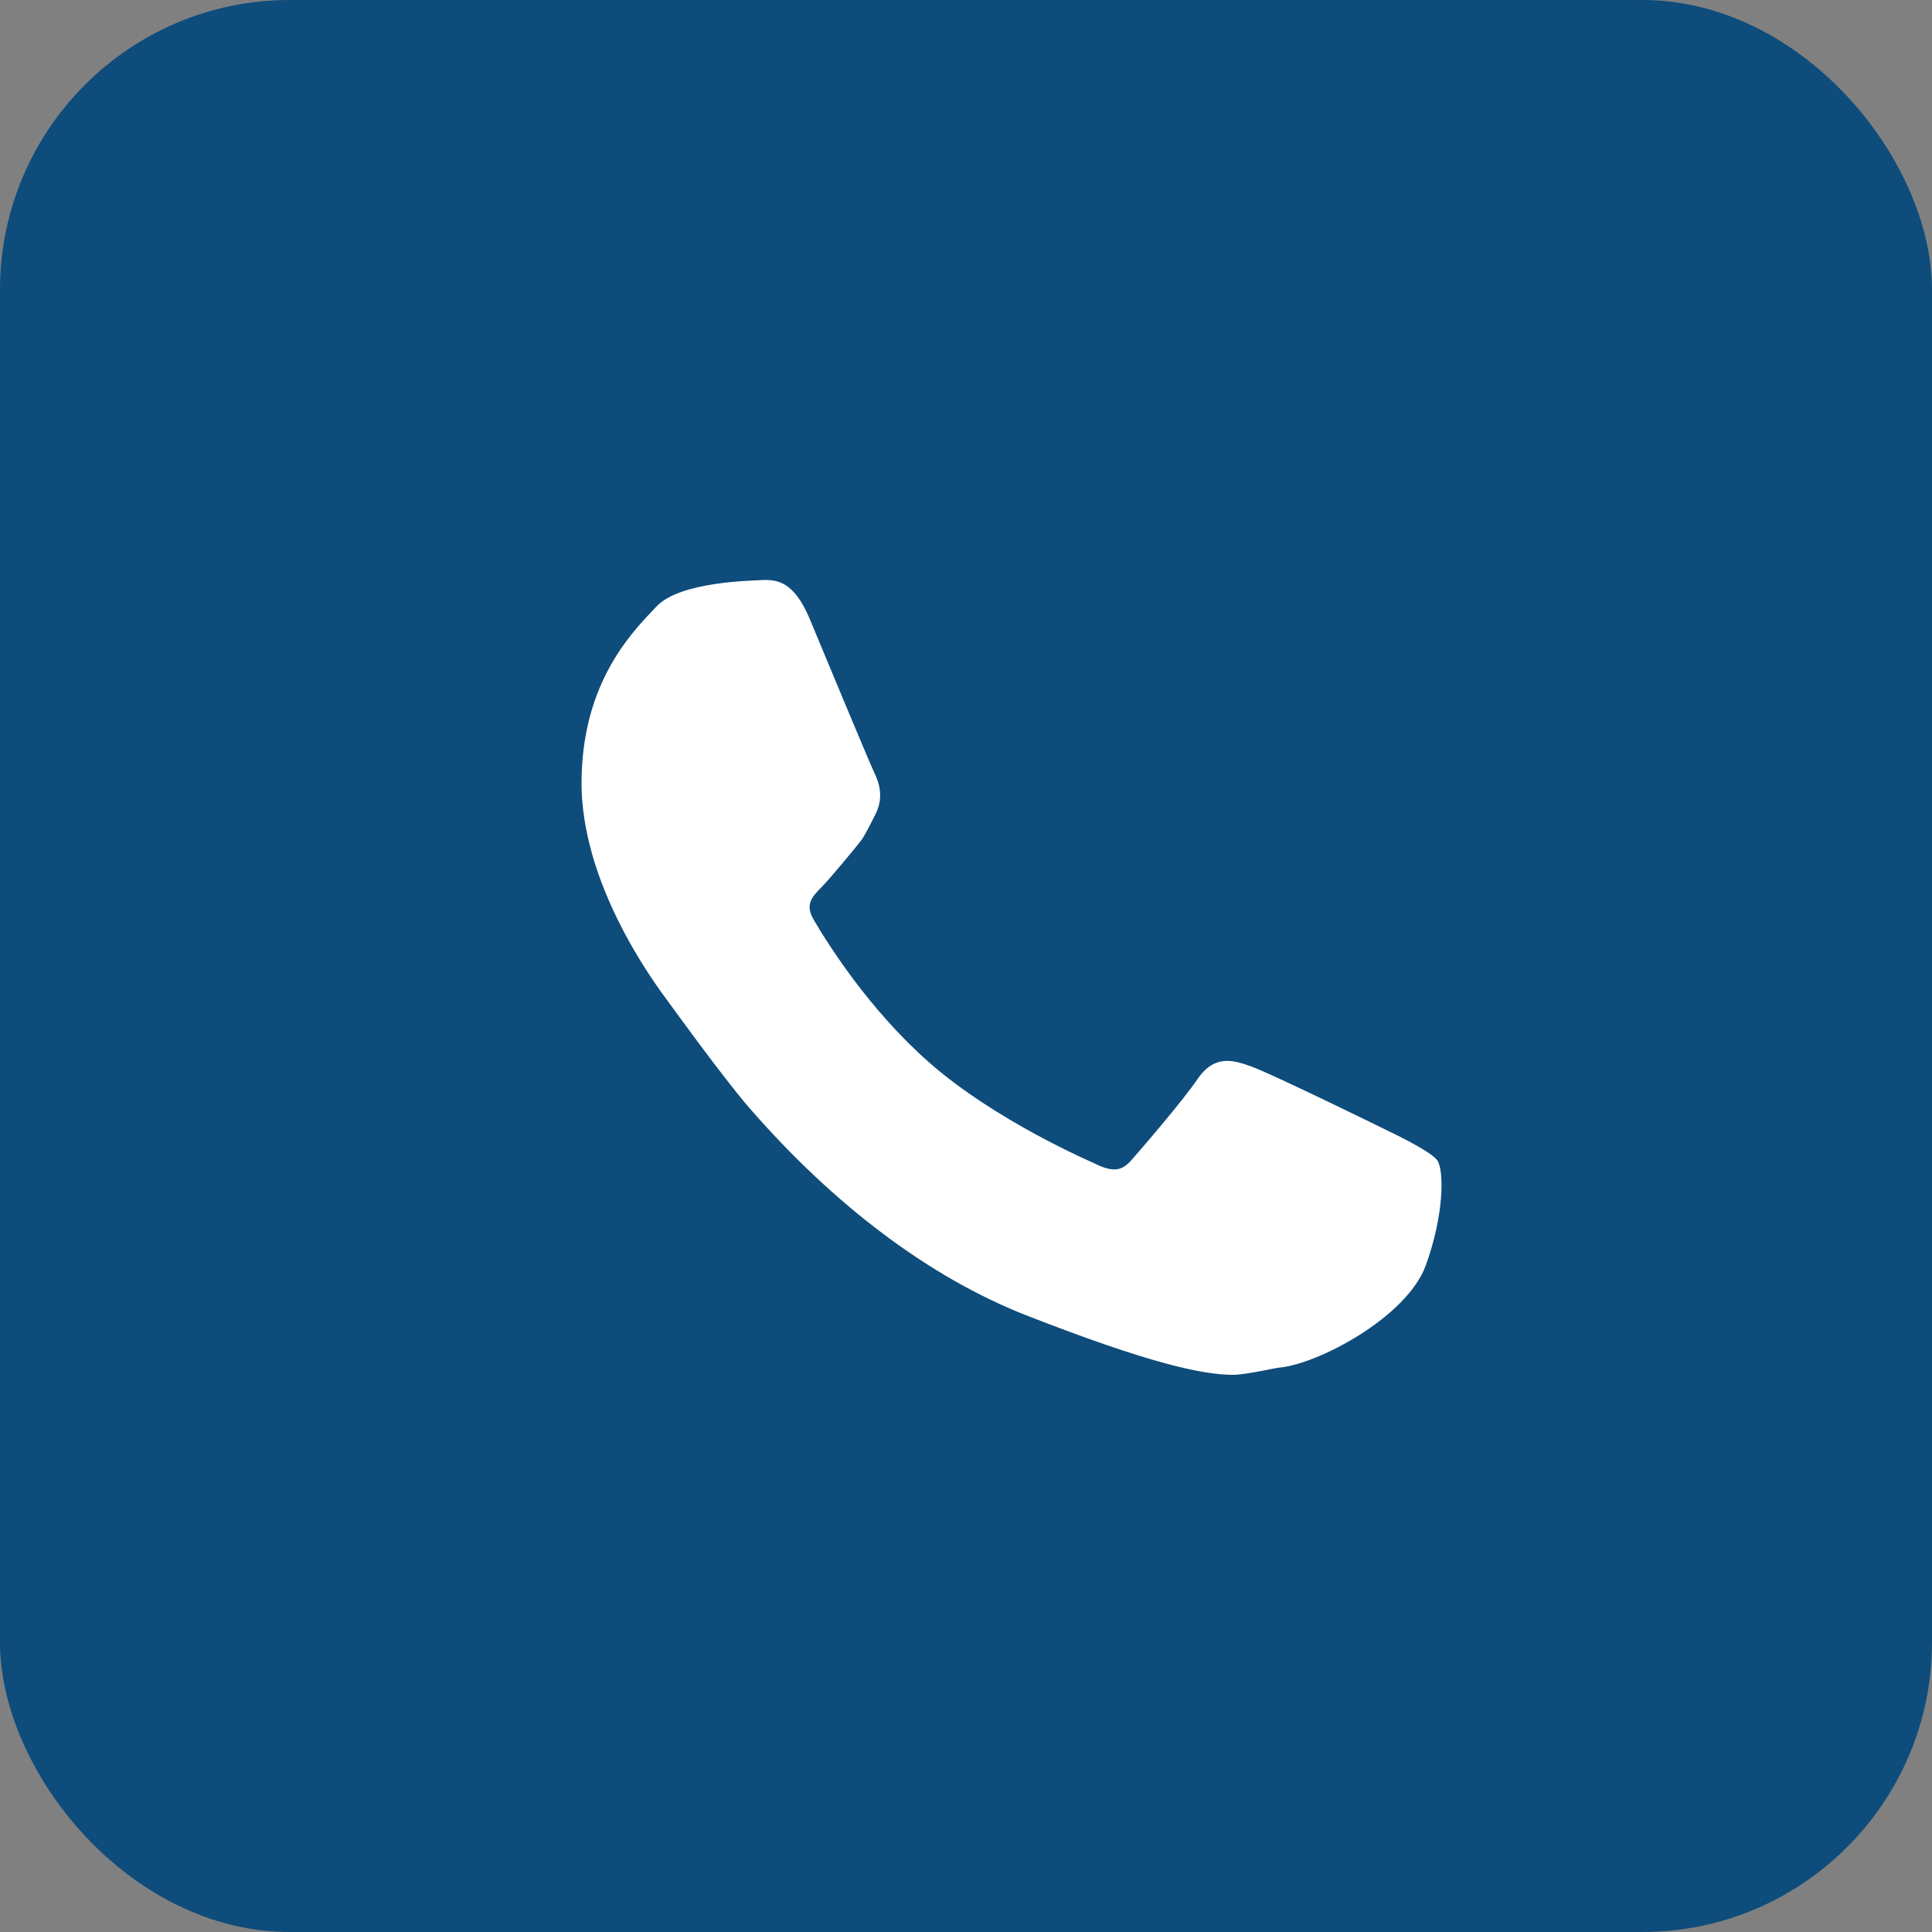
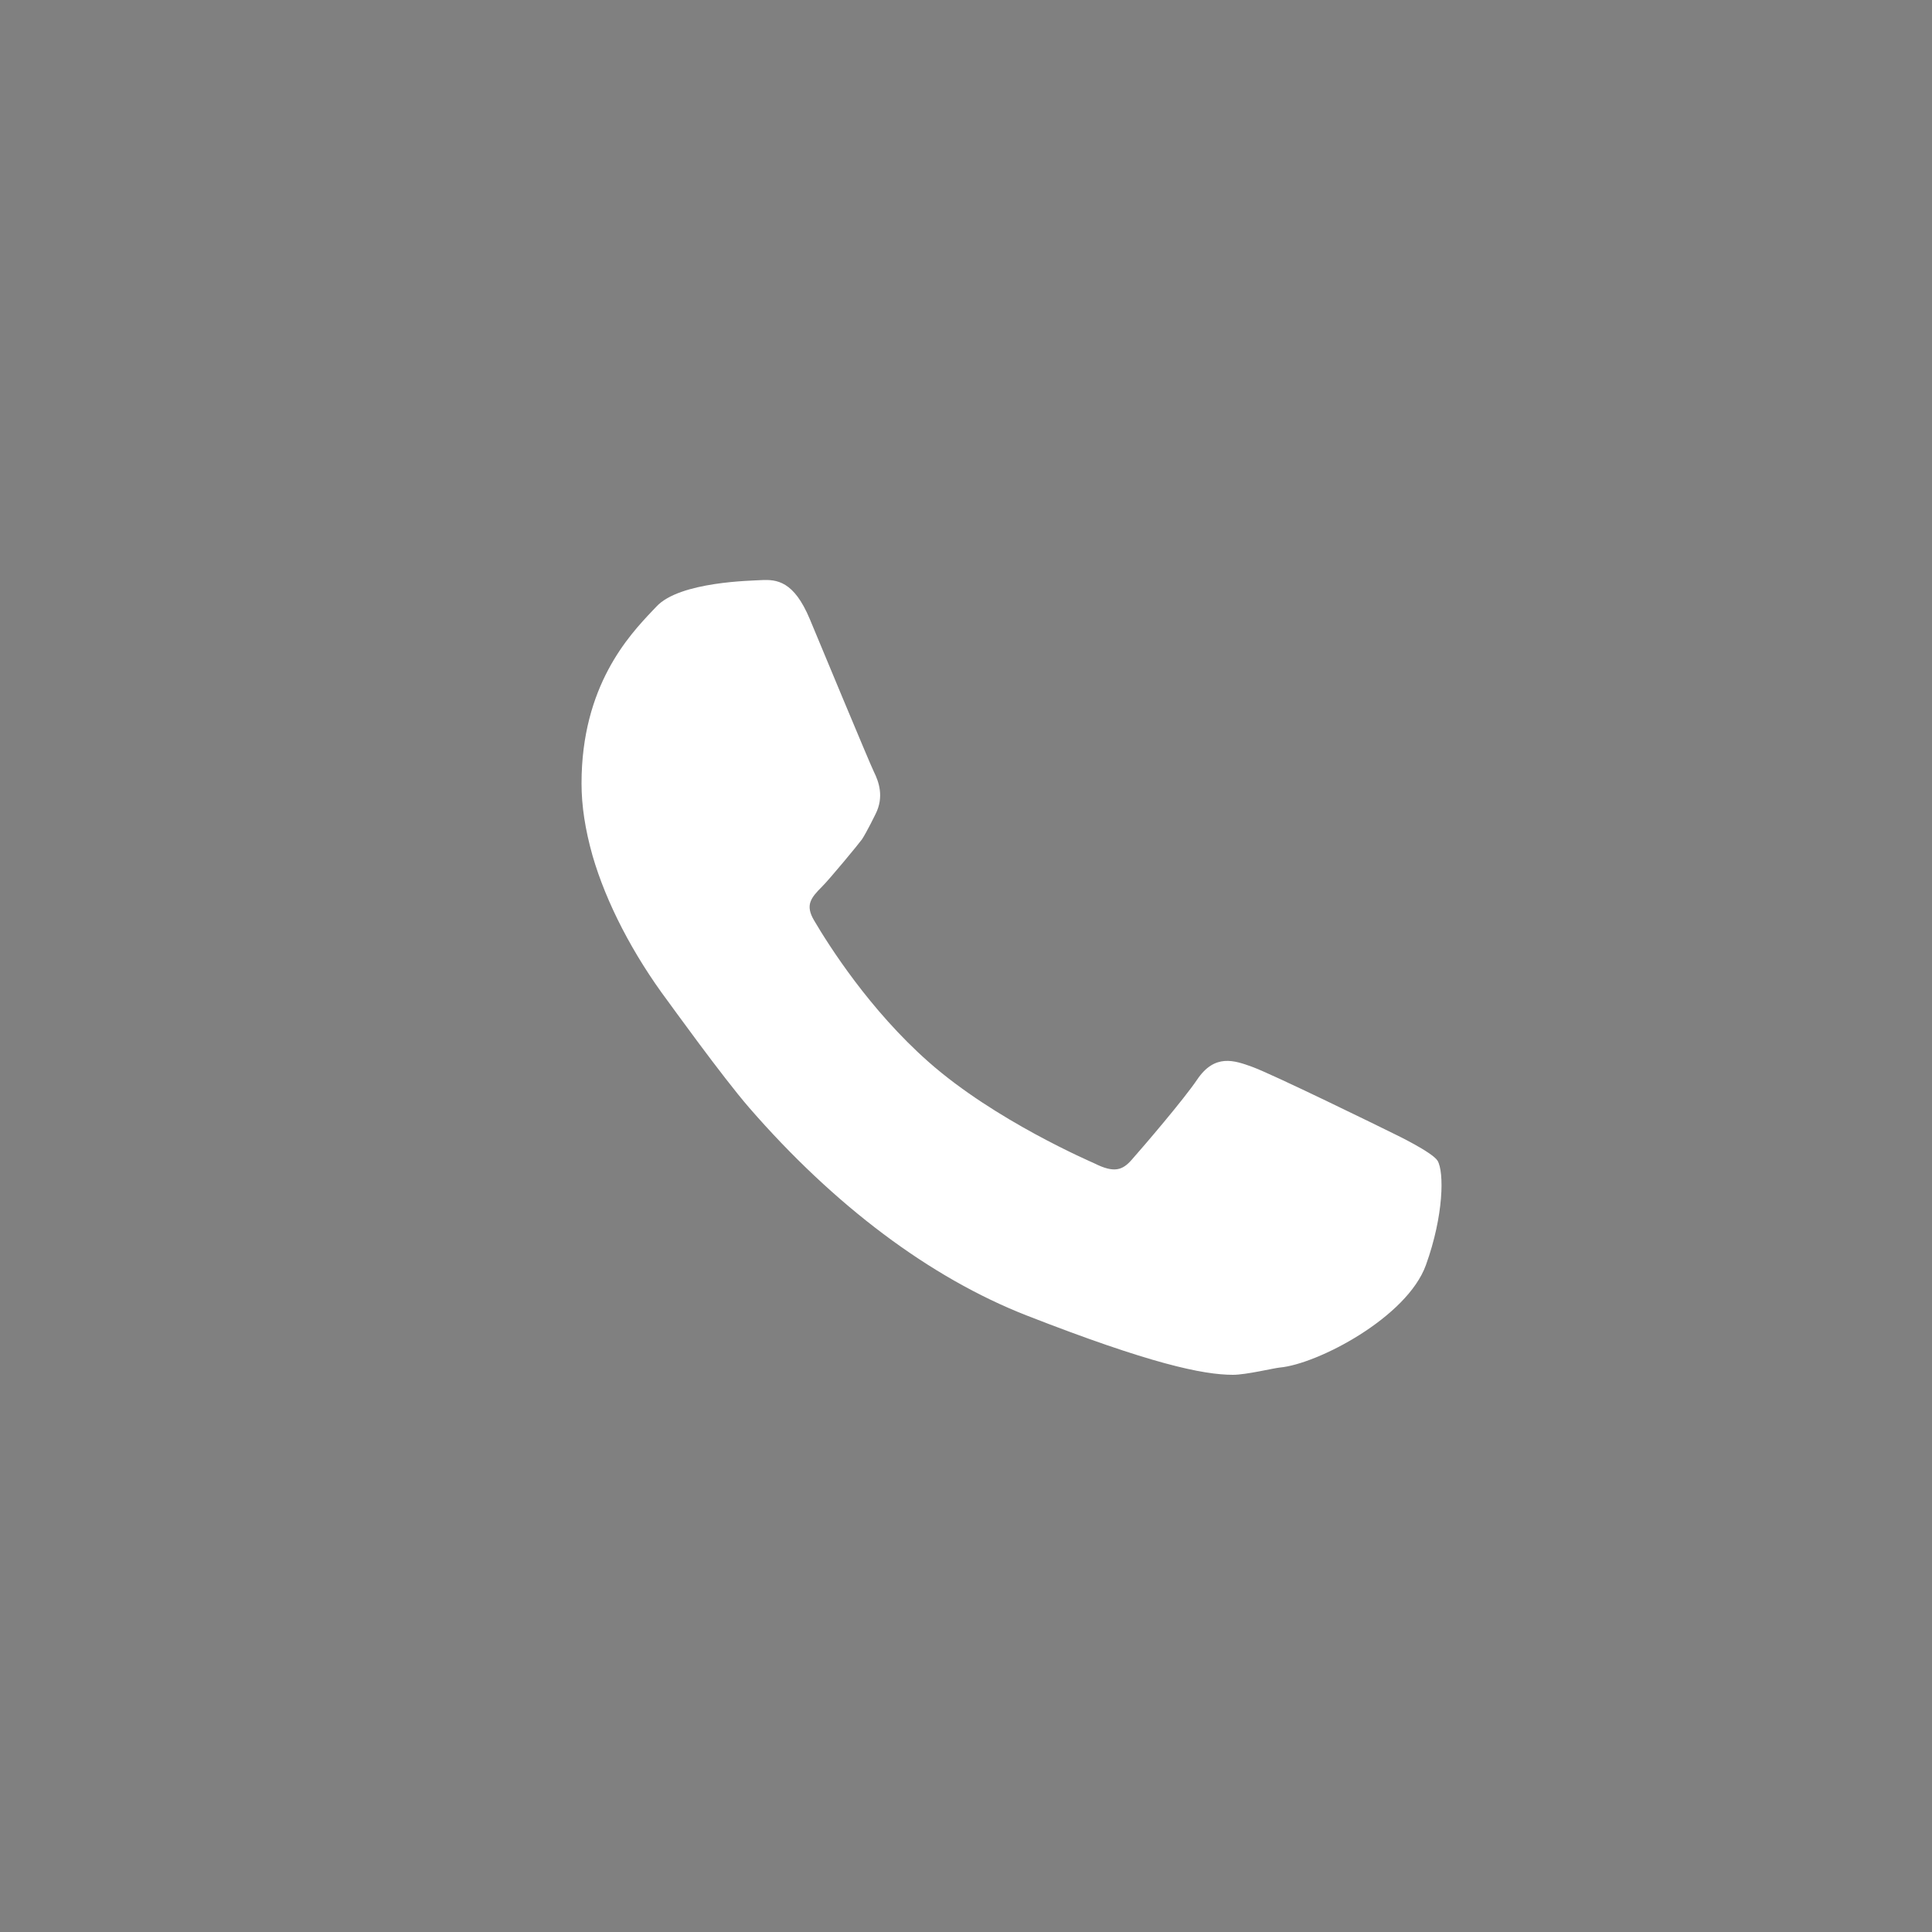
<svg xmlns="http://www.w3.org/2000/svg" width="40" height="40" viewBox="0 0 40 40" fill="none">
  <rect x="0" y="0" width="40" height="40" fill="#808080" stroke="none" />
-   <rect width="40" height="40" rx="6" fill="#0E4C7B" />
  <path d="M29.763 24.031C29.651 23.853 28.88 23.483 28.88 23.483C28.576 23.332 26.338 22.236 25.918 22.085C25.558 21.956 25.15 21.809 24.785 22.353C24.506 22.765 23.694 23.714 23.429 24.014C23.243 24.224 23.073 24.294 22.662 24.088C22.593 24.055 20.6 23.202 19.225 21.986C18.006 20.91 17.161 19.578 16.854 19.055C16.666 18.737 16.789 18.588 17.021 18.355C17.165 18.215 17.796 17.451 17.846 17.378C17.947 17.224 18.126 16.857 18.126 16.857C18.308 16.498 18.195 16.185 18.093 15.979C18.02 15.837 16.872 13.073 16.764 12.813C16.436 12.033 16.087 11.992 15.753 12.011C15.591 12.023 14.072 12.035 13.589 12.56L13.504 12.649C13.029 13.152 12.04 14.197 12.04 16.219C12.04 16.685 12.115 17.174 12.268 17.716C12.55 18.69 13.101 19.757 13.831 20.733C13.847 20.753 14.957 22.296 15.513 22.936C17.27 24.959 19.255 26.453 21.257 27.236C23.815 28.235 24.907 28.464 25.527 28.464C25.799 28.464 26.369 28.326 26.494 28.314C27.275 28.244 29.133 27.276 29.523 26.189C29.893 25.161 29.901 24.262 29.763 24.031Z" fill="white" />
</svg>